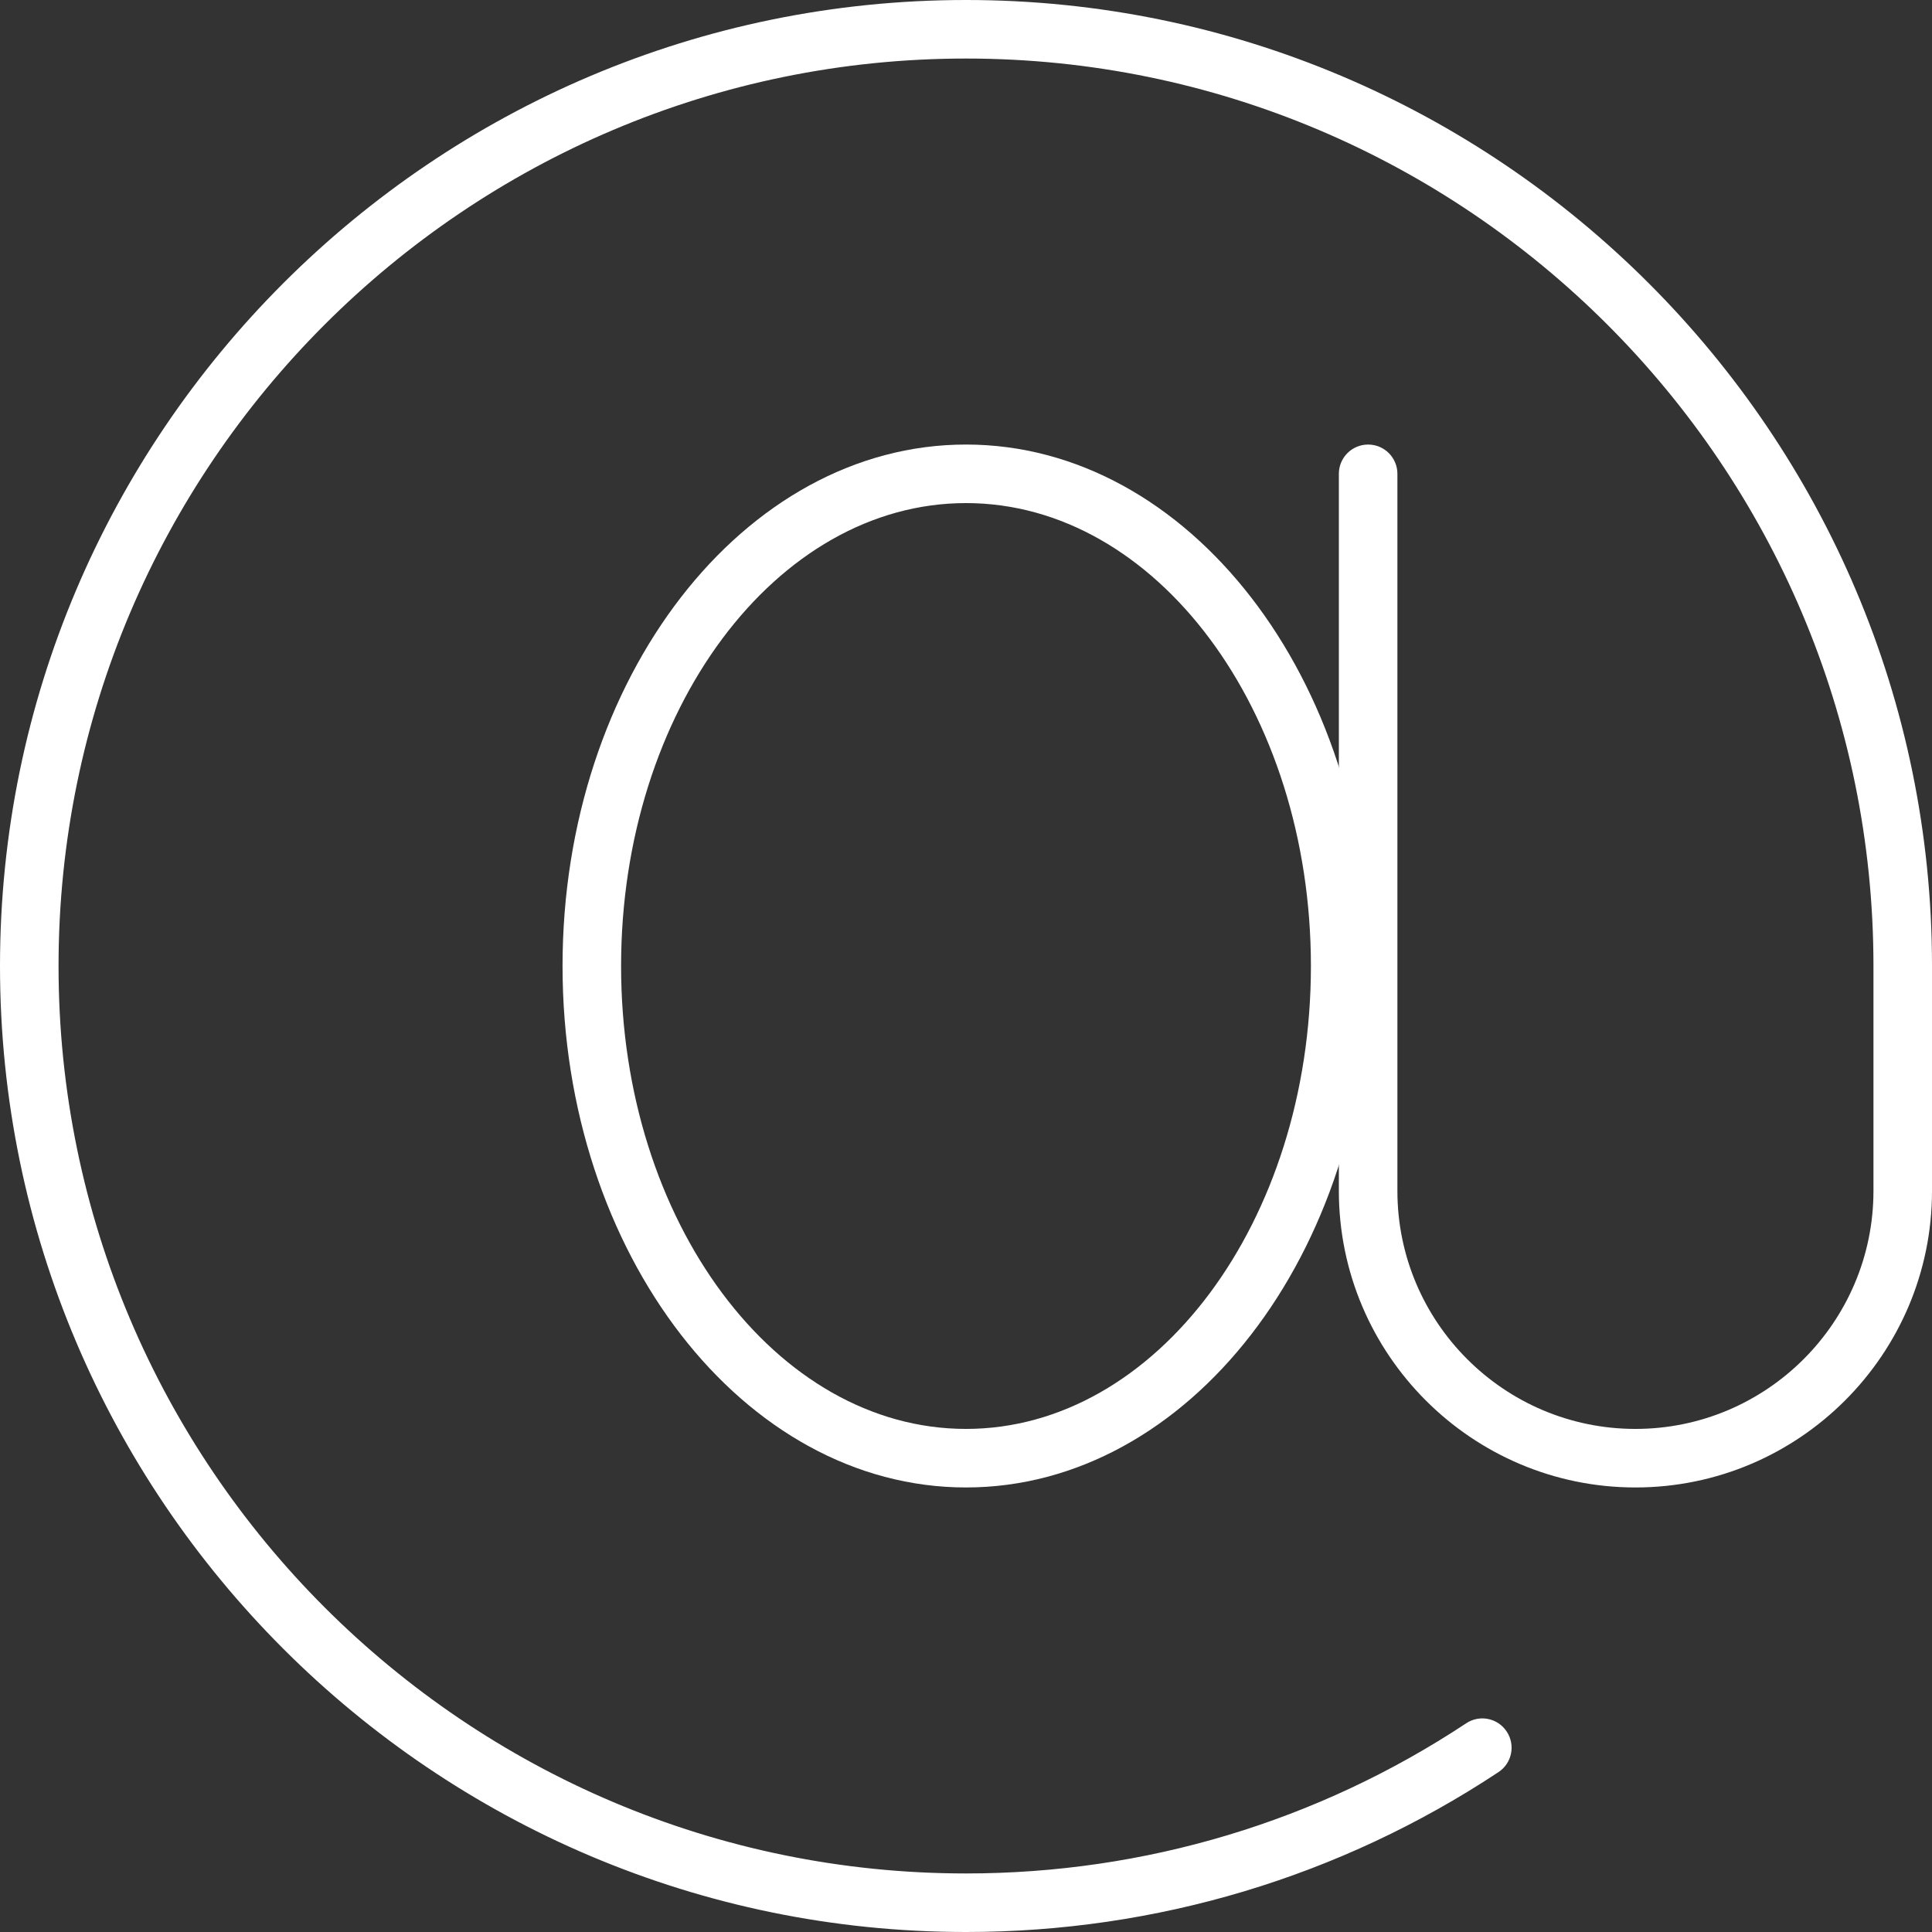
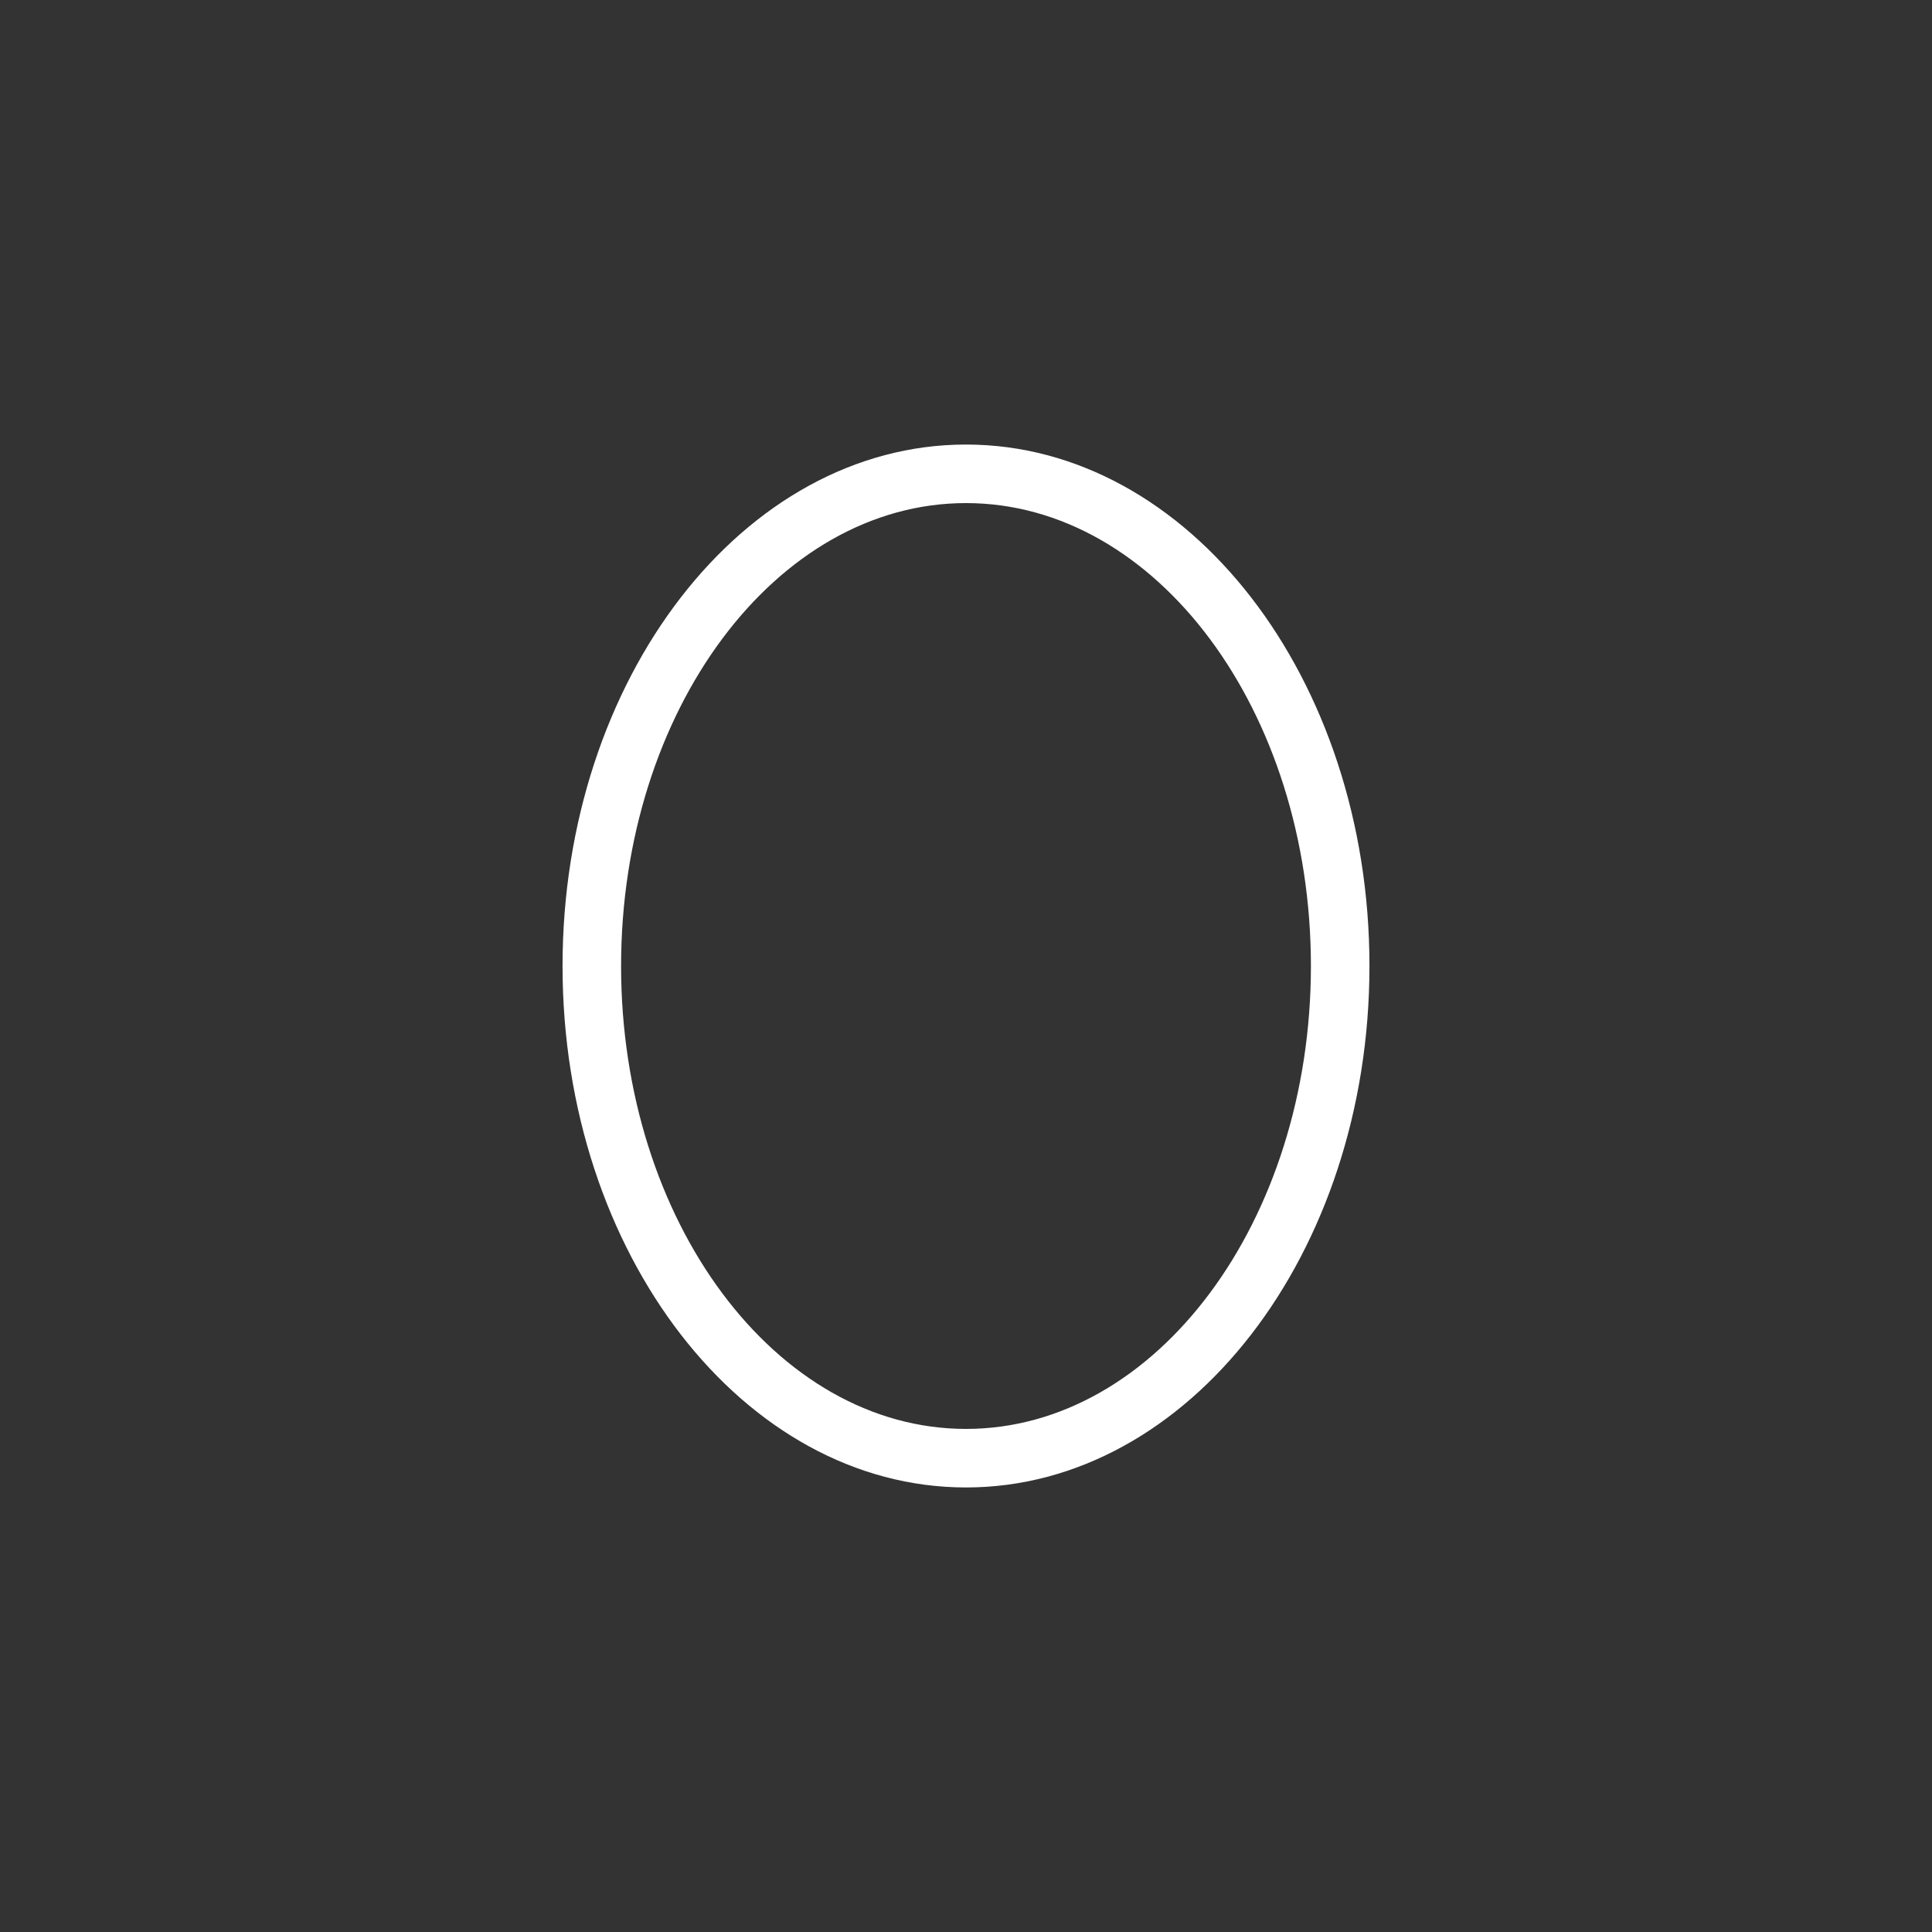
<svg xmlns="http://www.w3.org/2000/svg" fill="#ffffff" height="1188" preserveAspectRatio="xMidYMid meet" version="1" viewBox="656.0 418.5 1188.0 1188.0" width="1188" zoomAndPan="magnify">
  <rect x="656.0" y="418.5" width="1188.0" height="1188.0" fill="#333333" stroke="none" />
  <g id="change1_1">
-     <path d="M 1249.996 1606.5 C 922.461 1606.5 656 1340.039 656 1012.5 C 656 684.965 922.461 418.5 1249.996 418.5 C 1577.539 418.5 1844.004 684.965 1844.004 1012.5 L 1844.004 1150.777 C 1844.004 1251.328 1762.188 1333.148 1661.629 1333.148 C 1561.09 1333.148 1479.273 1251.328 1479.273 1150.777 L 1479.273 709.852 C 1479.273 699.91 1487.328 691.855 1497.273 691.855 C 1507.207 691.855 1515.273 699.91 1515.273 709.852 L 1515.273 1150.777 C 1515.273 1231.5 1580.91 1297.148 1661.629 1297.148 C 1742.332 1297.148 1808.004 1231.5 1808.004 1150.777 L 1808.004 1012.5 C 1808.004 704.809 1557.695 454.496 1249.996 454.496 C 942.316 454.496 692 704.809 692 1012.5 C 692 1320.188 942.316 1570.5 1249.996 1570.5 C 1359.922 1570.5 1466.266 1538.578 1557.547 1478.18 C 1565.875 1472.621 1577.051 1474.969 1582.48 1483.238 C 1587.992 1491.539 1585.719 1502.699 1577.426 1508.18 C 1480.238 1572.52 1367.004 1606.5 1249.996 1606.5" fill="inherit" />
    <path d="M 1250 727.852 C 1133.051 727.852 1037.91 855.539 1037.91 1012.5 C 1037.91 1169.461 1133.051 1297.148 1250 1297.148 C 1366.949 1297.148 1462.09 1169.461 1462.09 1012.5 C 1462.09 855.539 1366.949 727.852 1250 727.852 Z M 1250 1333.148 C 1113.199 1333.148 1001.91 1189.309 1001.91 1012.5 C 1001.91 835.691 1113.199 691.852 1250 691.852 C 1386.801 691.852 1498.09 835.691 1498.09 1012.5 C 1498.09 1189.309 1386.801 1333.148 1250 1333.148" fill="inherit" />
  </g>
</svg>